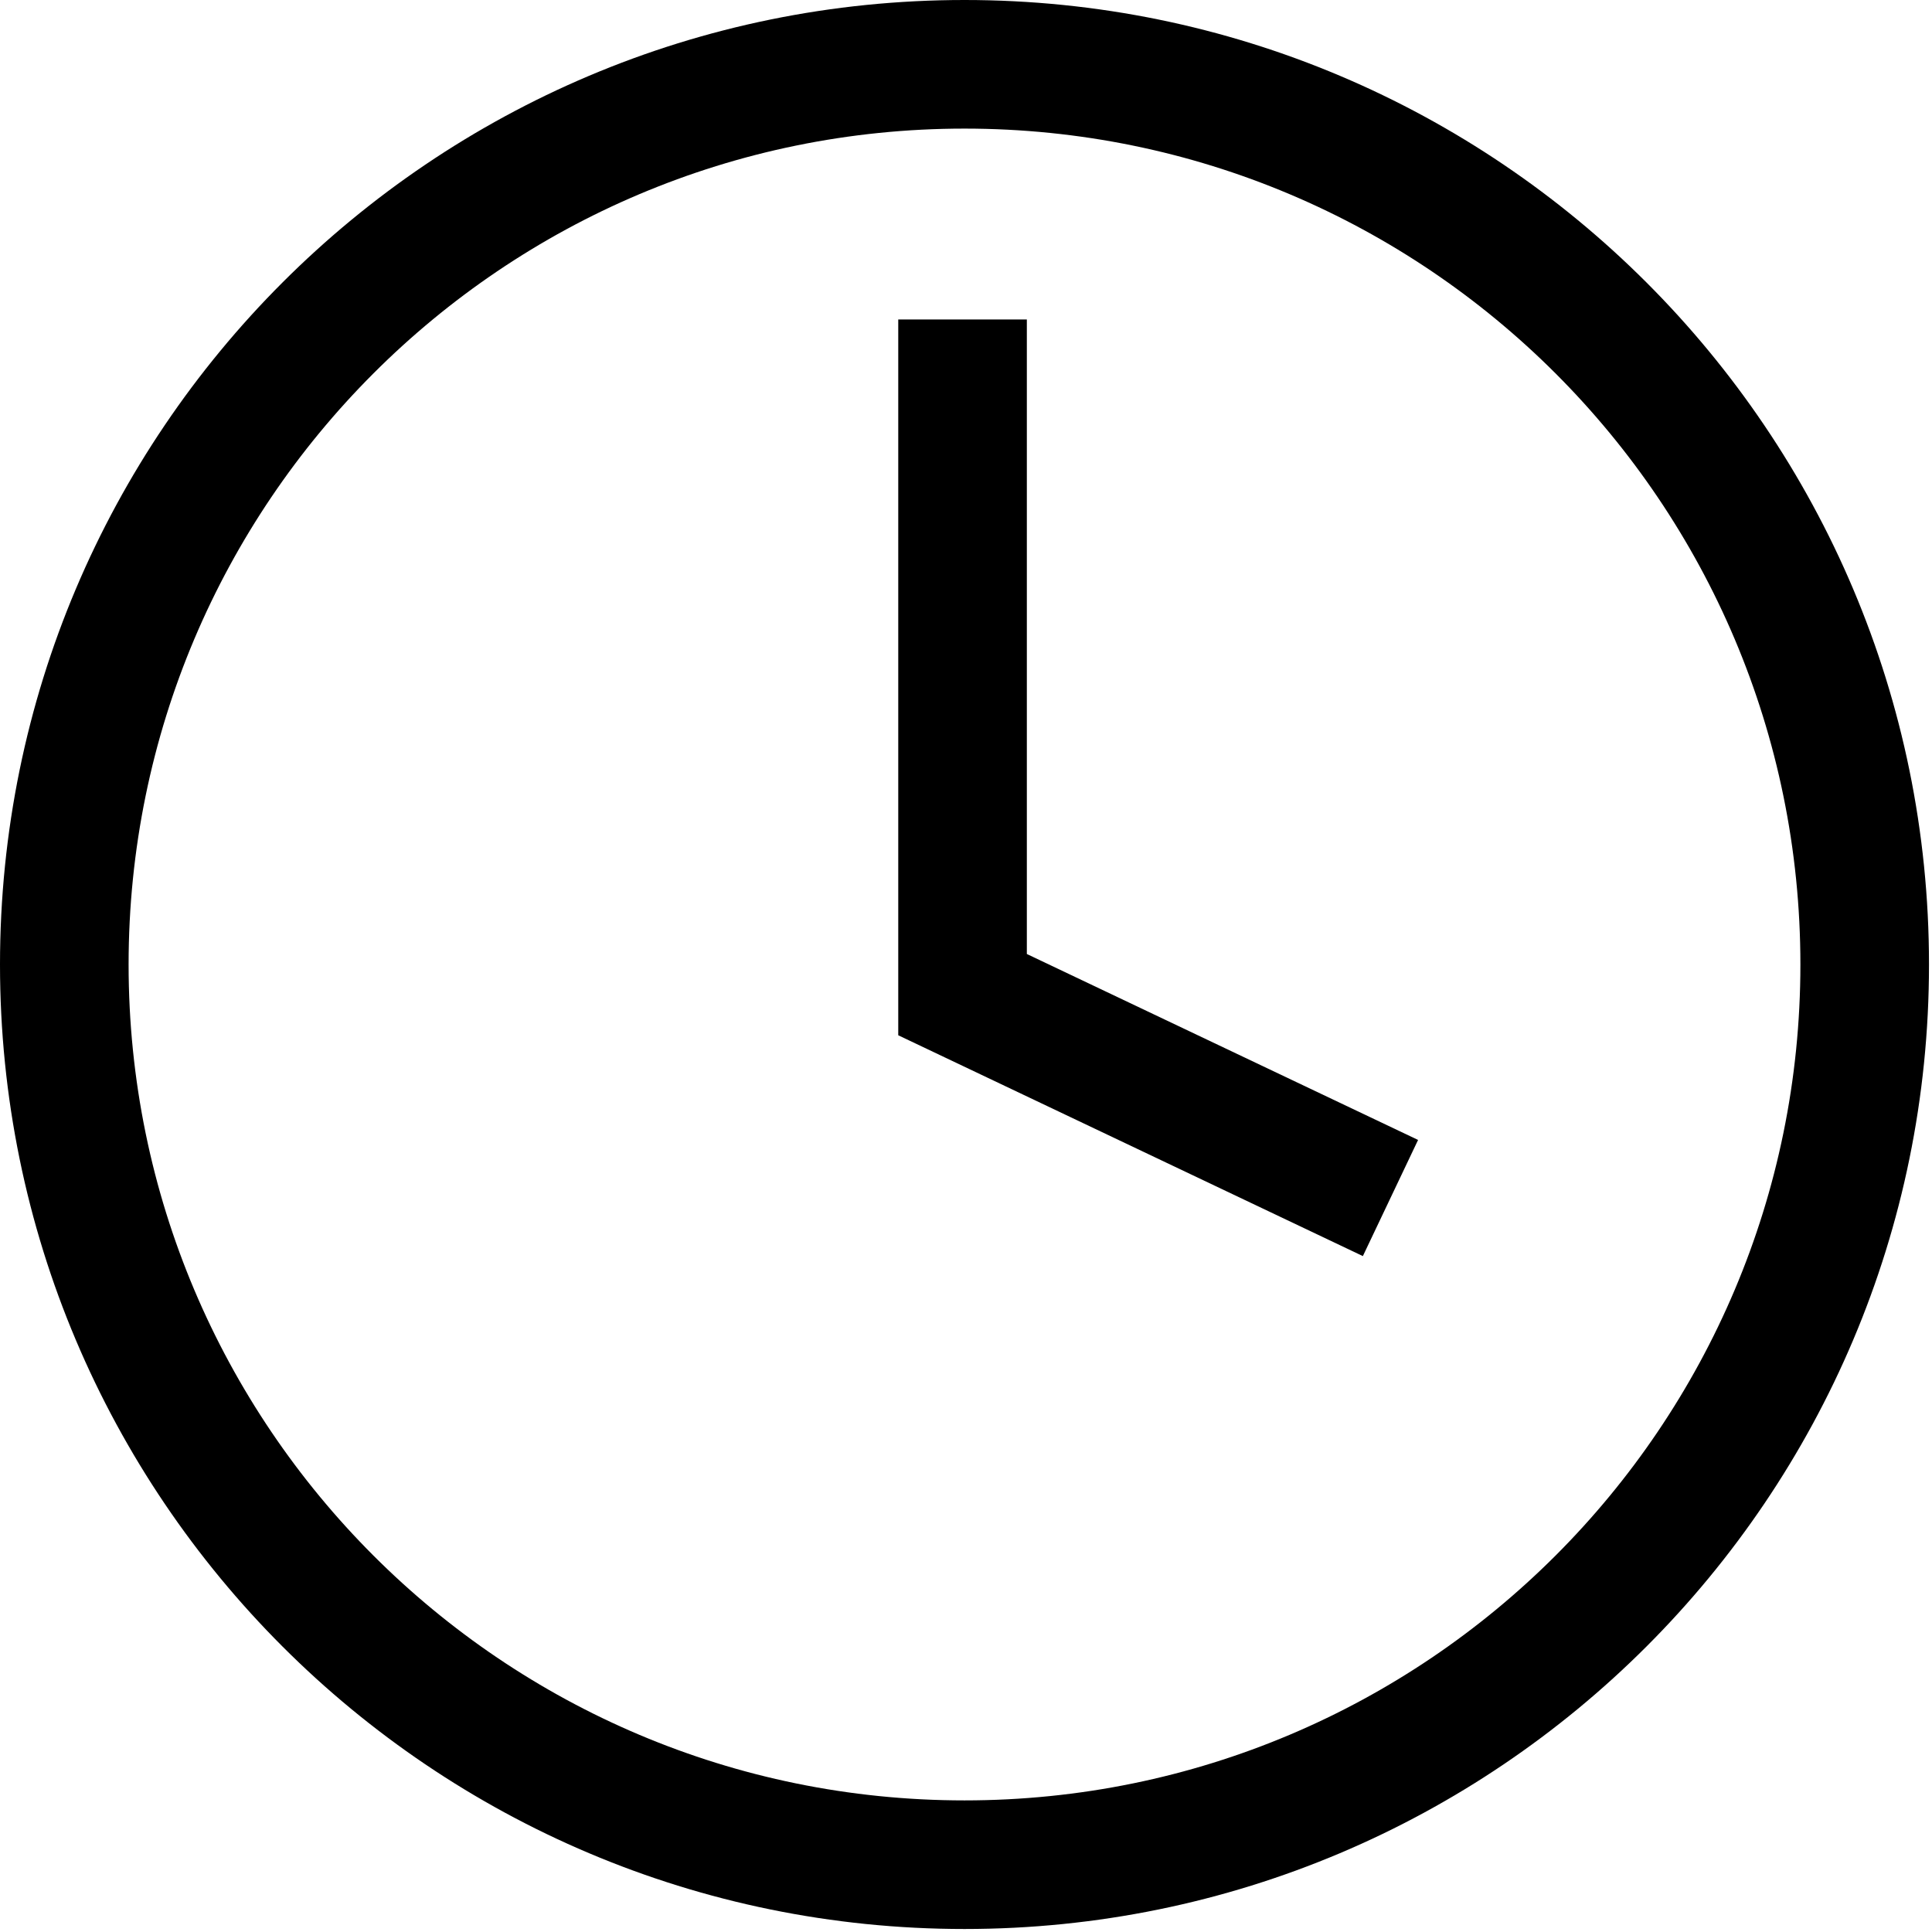
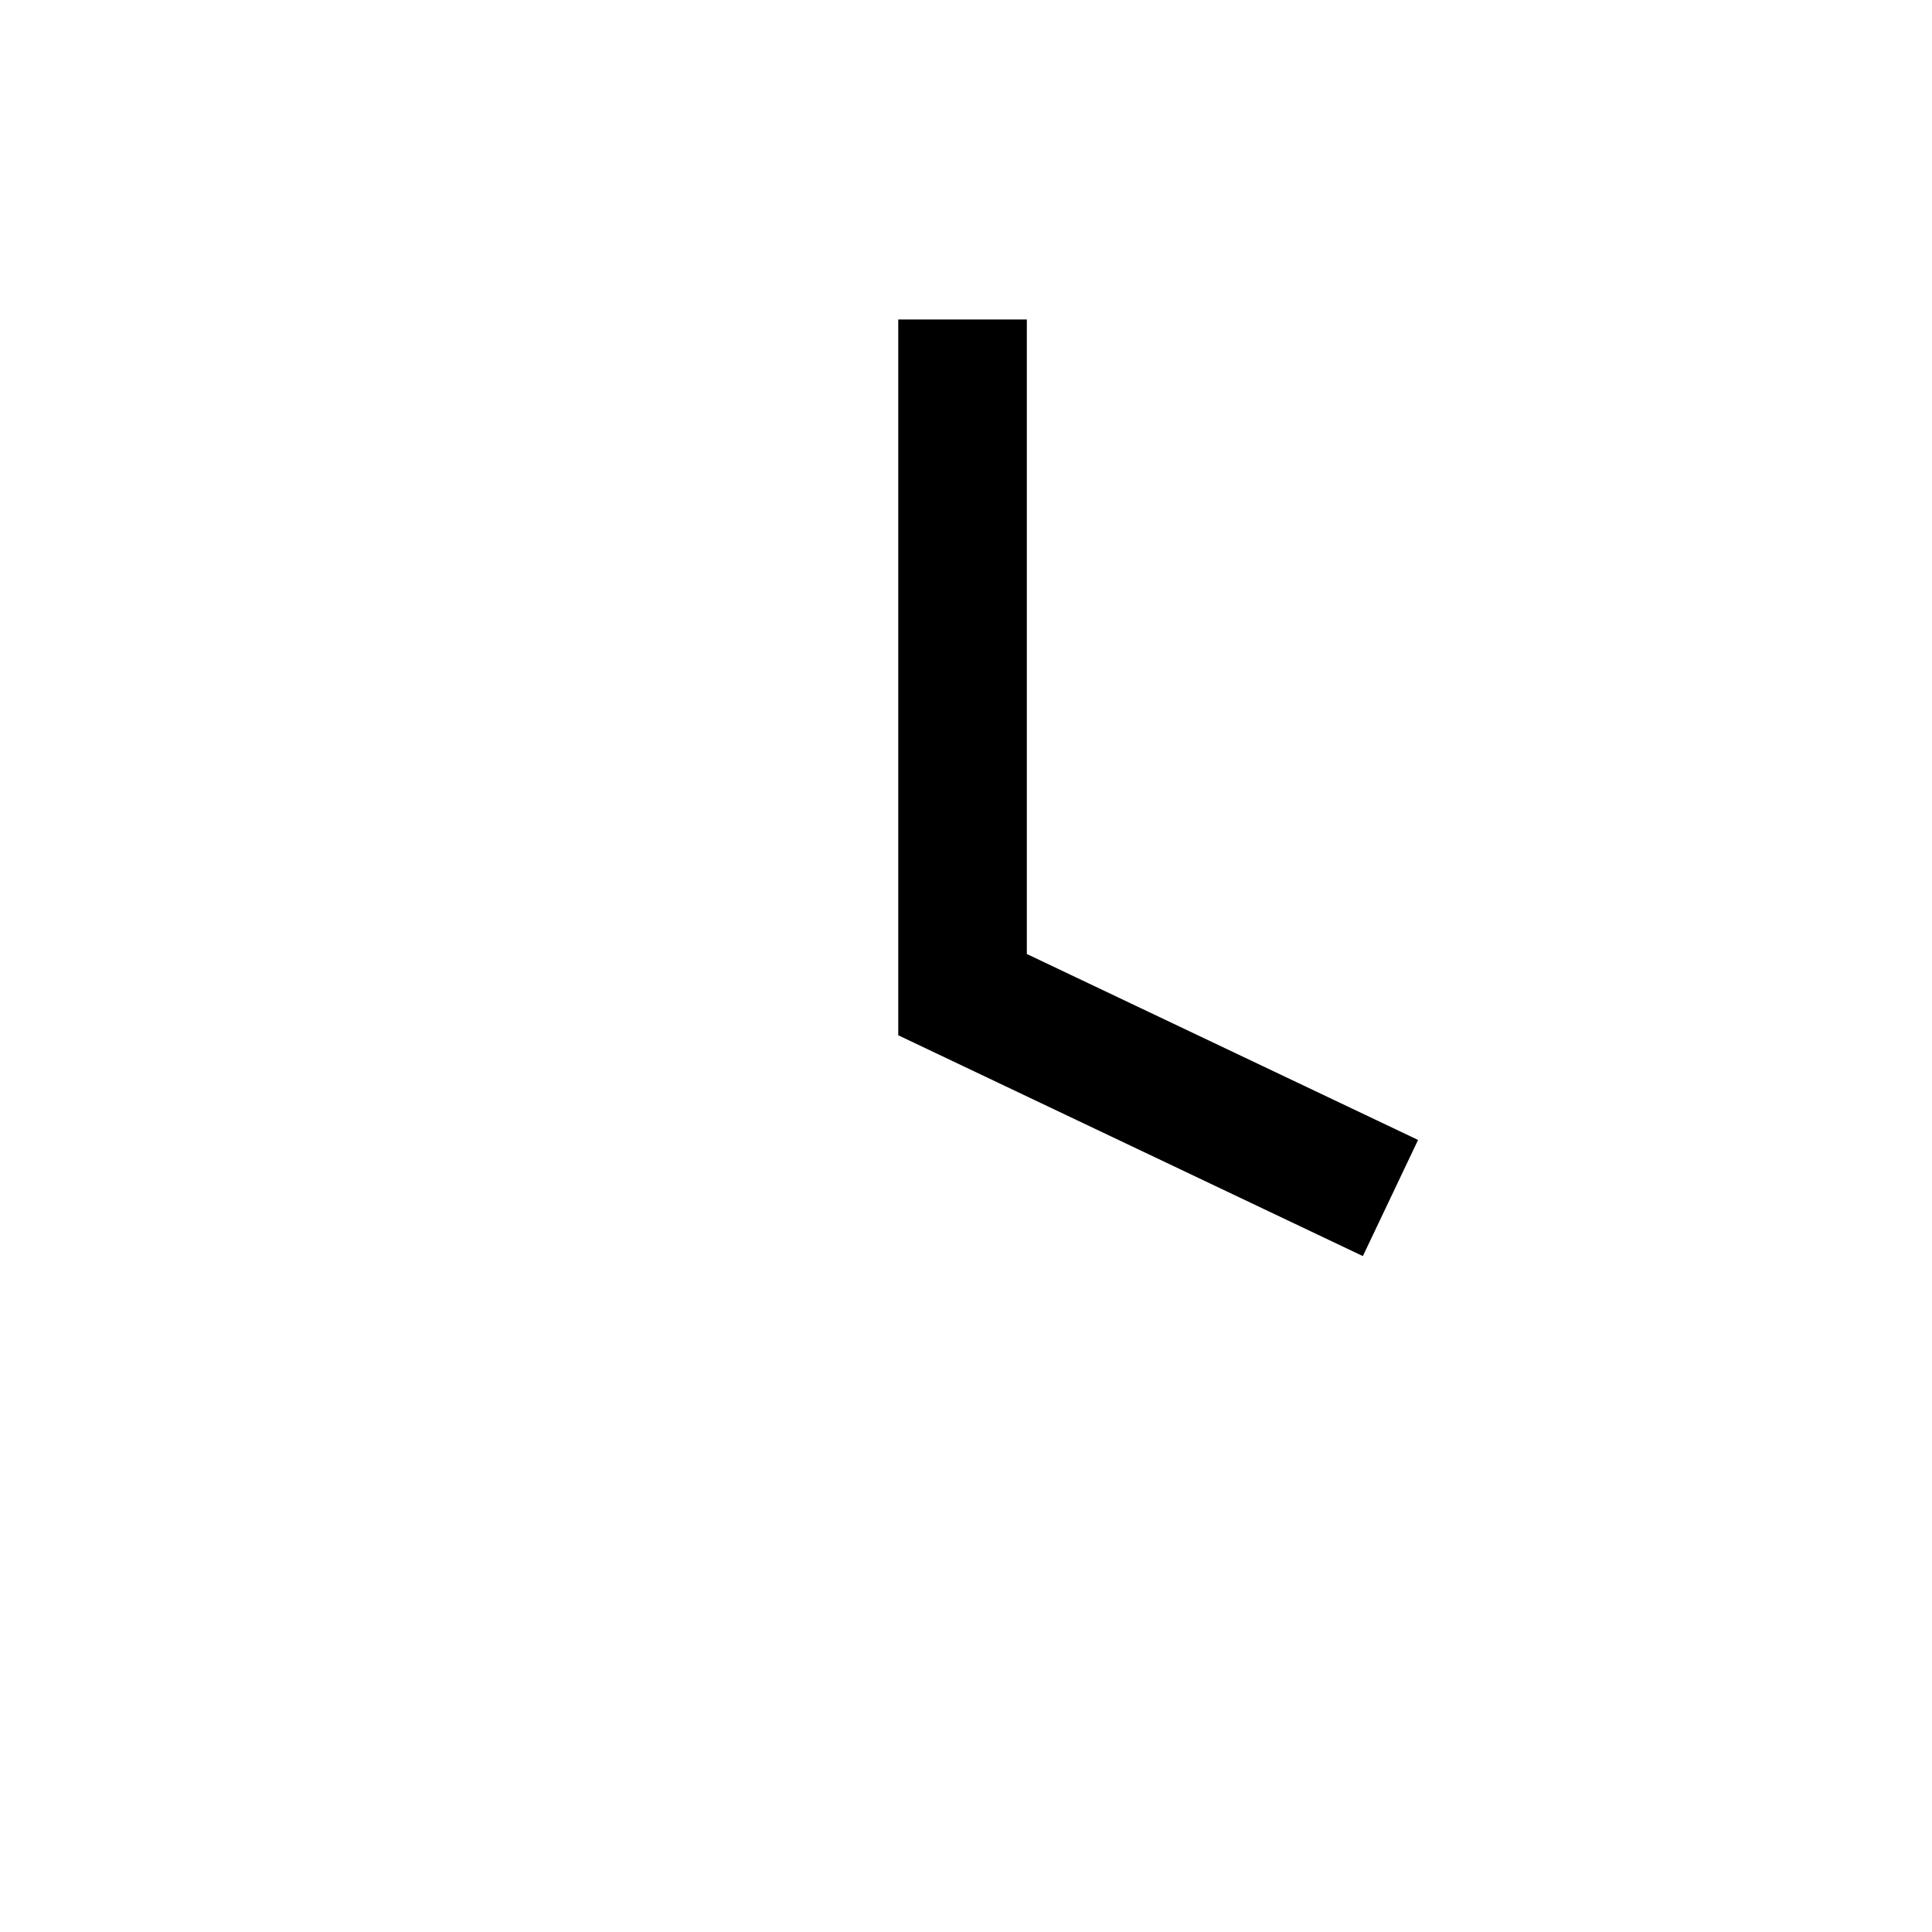
<svg xmlns="http://www.w3.org/2000/svg" width="467" height="467" viewBox="0 0 467 467" fill="none">
  <path d="M248.207 77.227H217.123V250.244L329.429 303.621L342.774 275.545L248.207 230.6V77.227Z" fill="black" />
-   <path d="M233.137 0C104.379 0 0 104.379 0 233.137C0 361.894 104.379 466.274 233.137 466.274C361.894 466.274 466.274 361.894 466.274 233.137C466.274 104.379 361.894 0 233.137 0ZM233.137 435.189C121.547 435.189 31.085 344.727 31.085 233.137C31.085 121.547 121.547 31.085 233.137 31.085C344.727 31.085 435.189 121.547 435.189 233.137C435.189 344.727 344.727 435.189 233.137 435.189Z" fill="black" />
</svg>